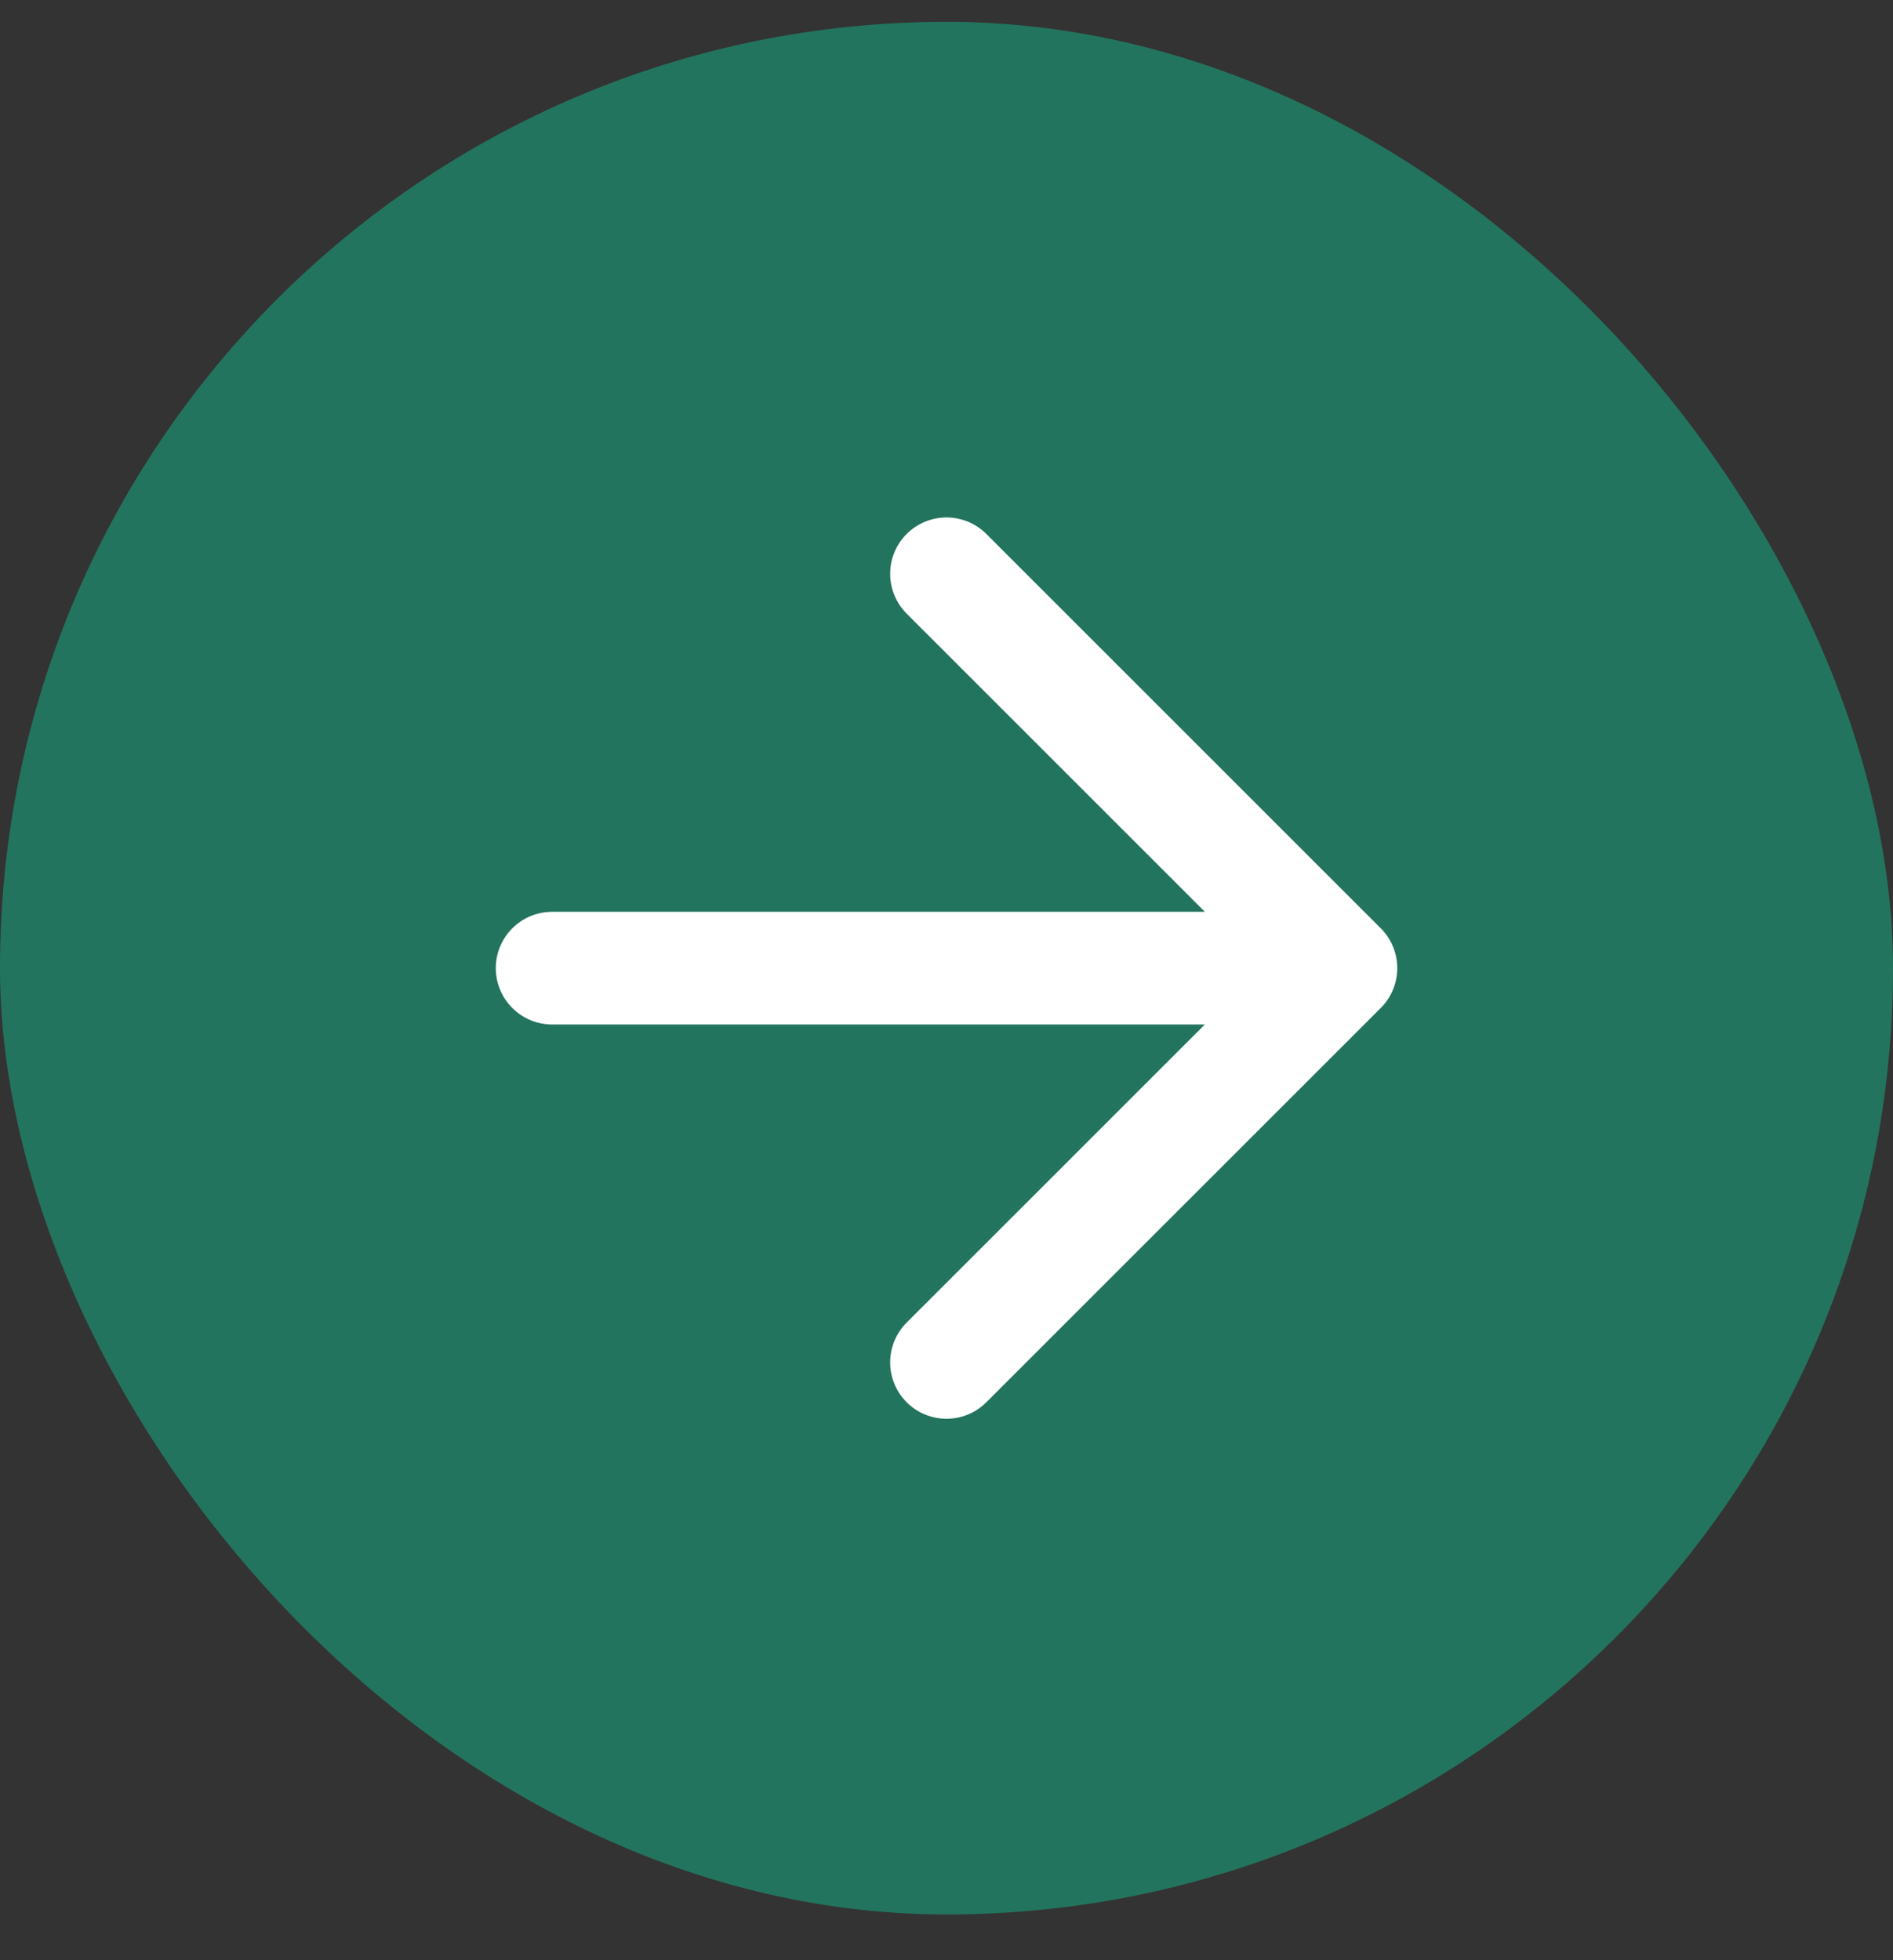
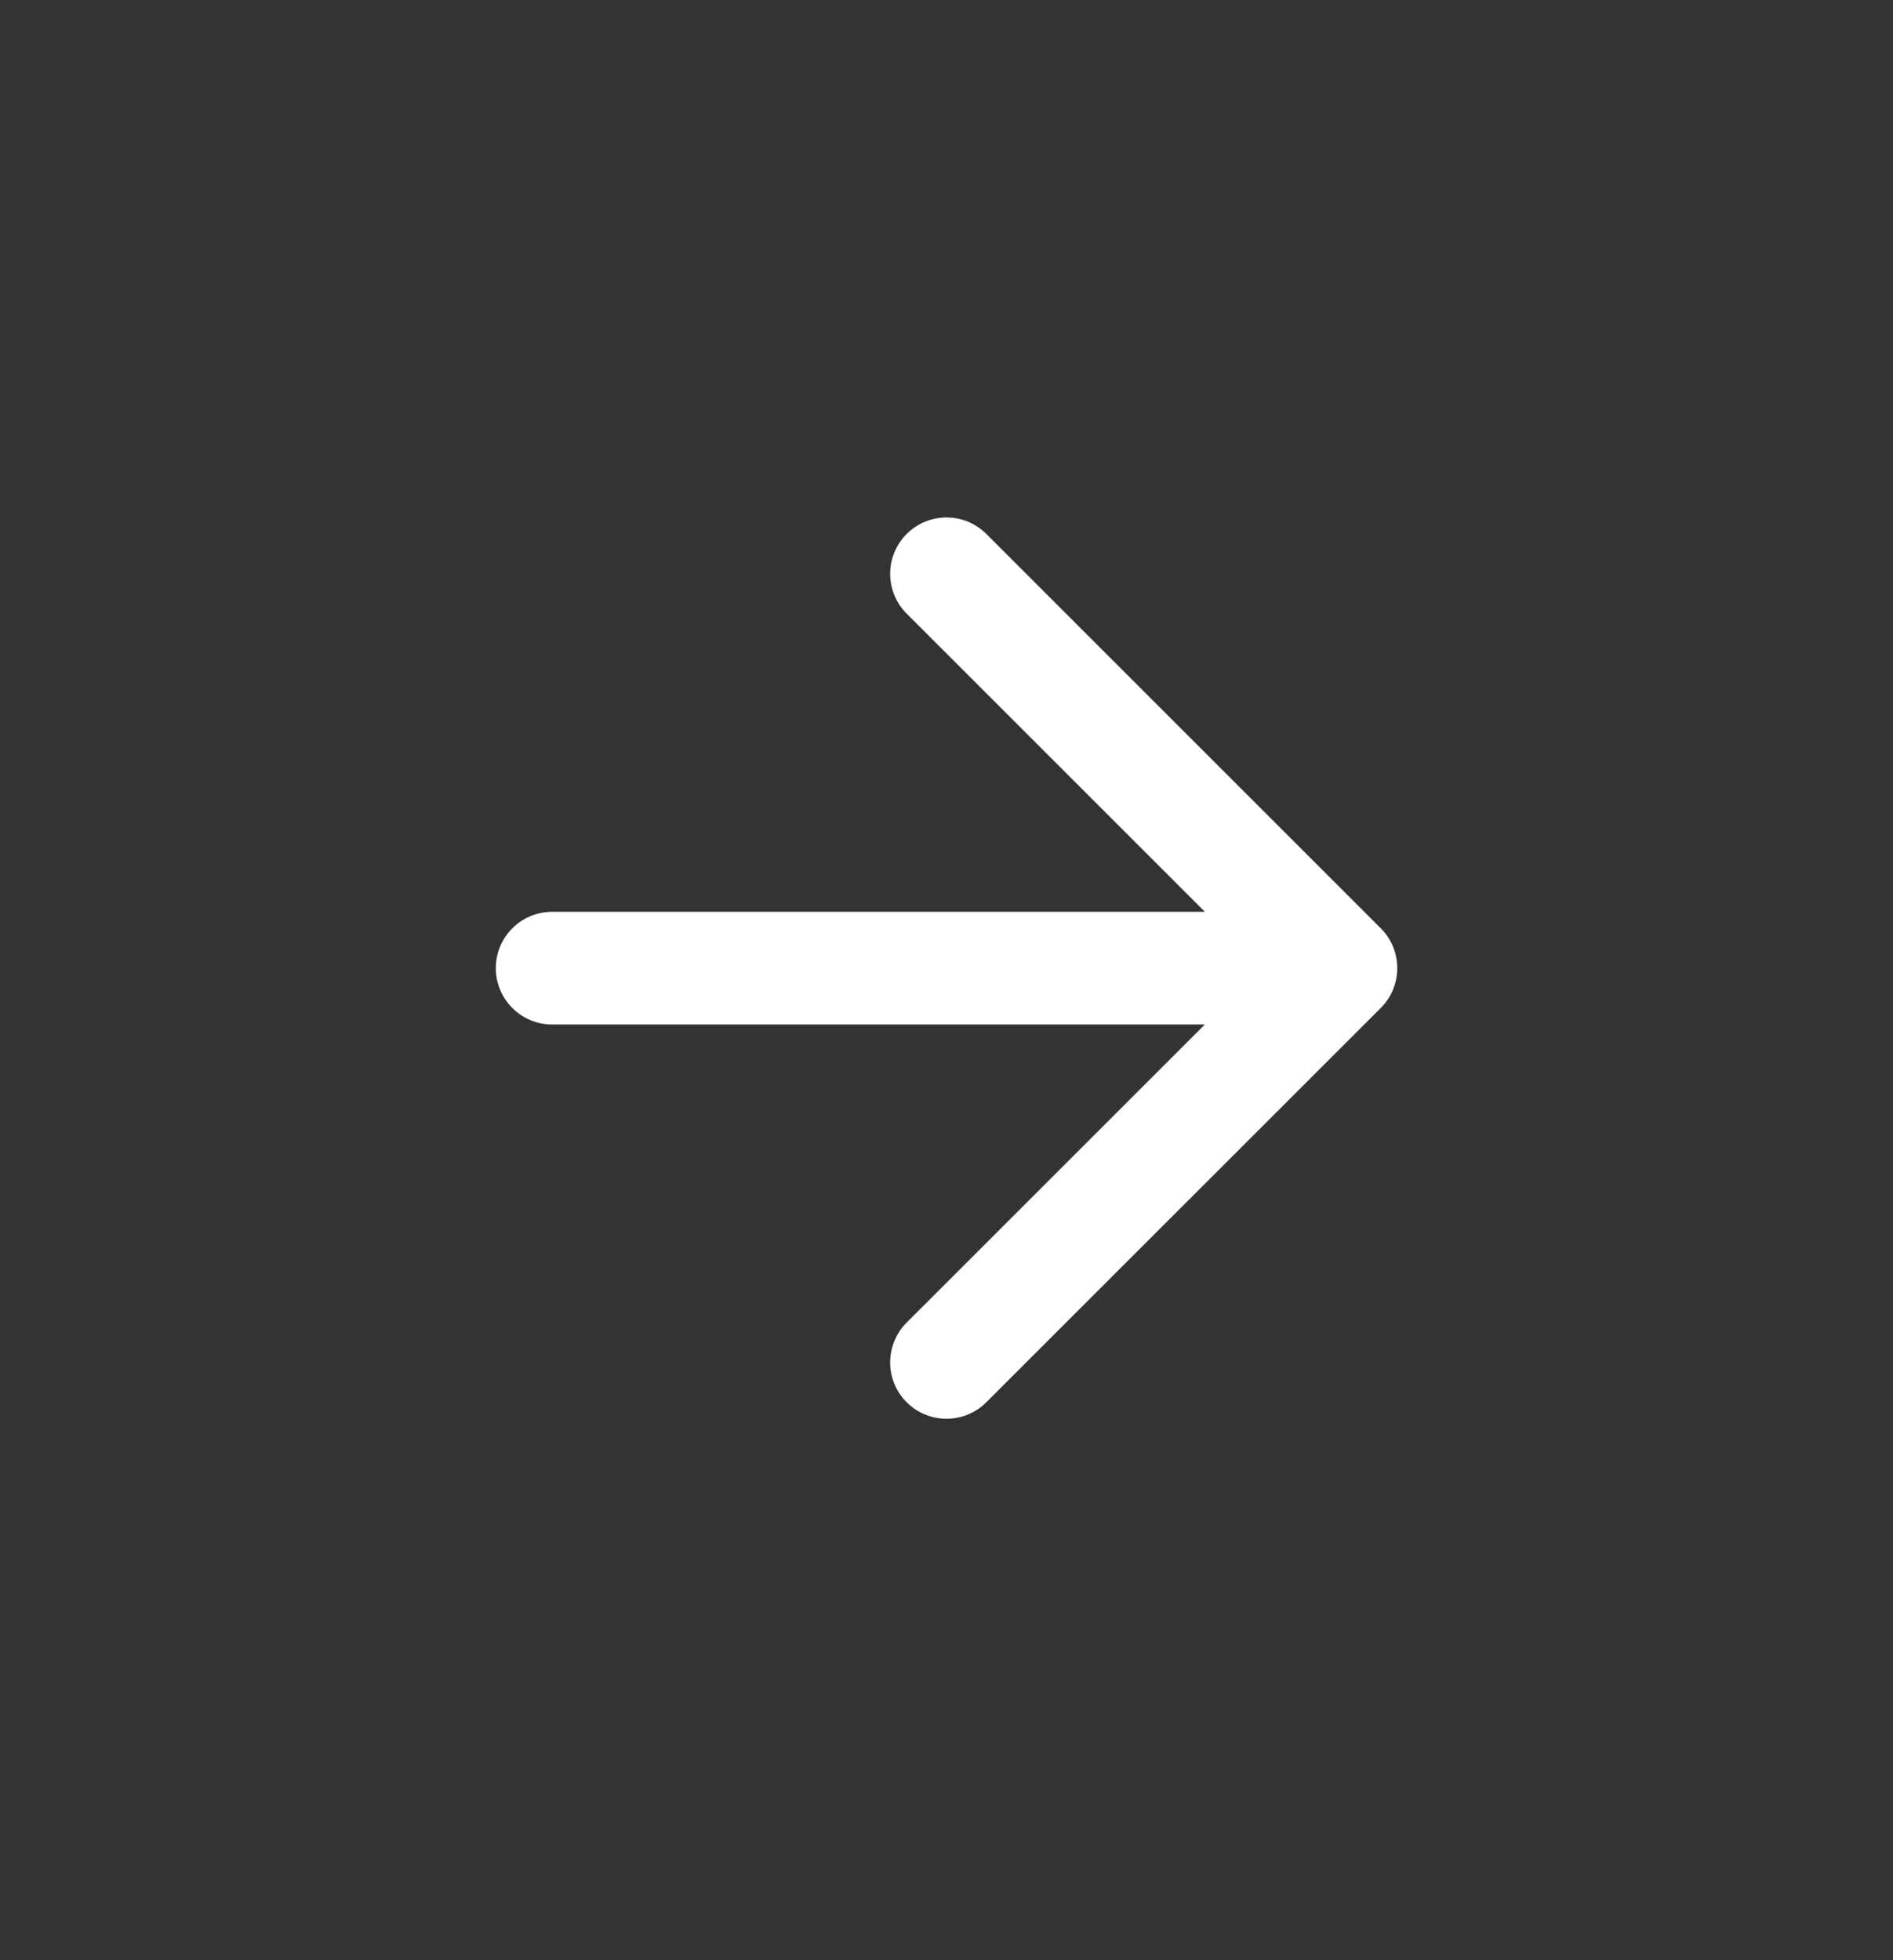
<svg xmlns="http://www.w3.org/2000/svg" width="28" height="29" viewBox="0 0 28 29" fill="none">
  <rect x="0" y="0" width="28" height="29" fill="#333333" stroke="none" />
-   <rect y="0.323" width="28" height="28" rx="14" fill="#23745E" />
  <path d="M8.167 14.323H19.834M19.834 14.323L14 8.489M19.834 14.323L14 20.156" stroke="white" stroke-width="1.667" stroke-linecap="round" stroke-linejoin="round" />
</svg>